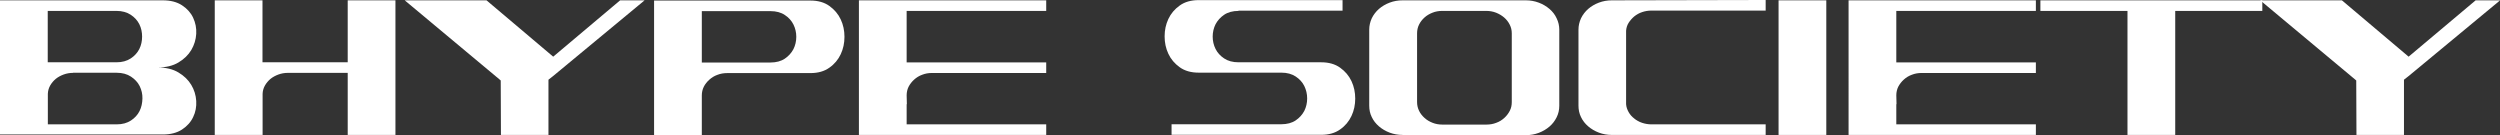
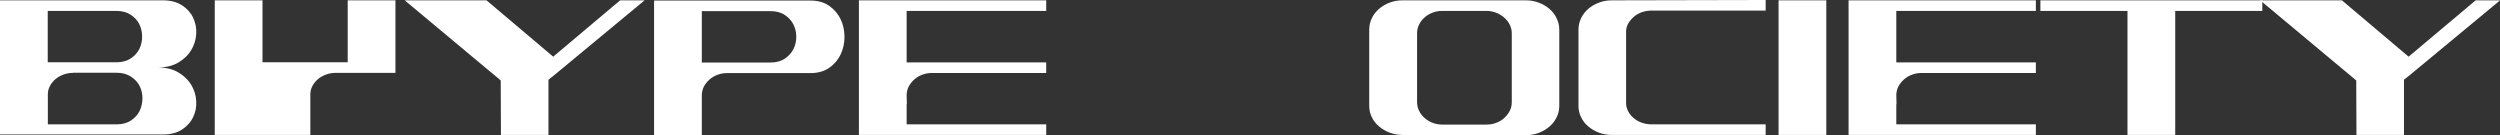
<svg xmlns="http://www.w3.org/2000/svg" viewBox="0 0 226.77 12.26" version="1.1" id="Calque_1">
  <rect x="0" y="0" width="226.77" height="12.26" fill="#333333" stroke="none" />
  <path fill="#fff" d="M14.77.03c.7,0,1.28.15,1.74.45.46.3.8.68,1.01,1.13s.31.94.28,1.46c-.03.52-.18,1.01-.45,1.47-.27.45-.66.83-1.17,1.13-.5.3-1.13.45-1.87.45.74,0,1.37.15,1.87.45.51.3.9.68,1.17,1.13.27.45.42.94.45,1.46.03.52-.06,1.01-.28,1.46-.21.45-.55.83-1.01,1.13-.46.3-1.04.45-1.74.45H0V.03h14.77ZM10.57,5.65c.51,0,.94-.12,1.29-.35s.61-.52.78-.86c.17-.34.25-.72.25-1.12s-.08-.78-.25-1.12c-.17-.34-.43-.63-.78-.86s-.78-.35-1.29-.35h-6.24v4.66h6.24ZM6.63,6.61c-.3,0-.59.05-.86.15s-.51.23-.72.4c-.2.17-.37.37-.5.6s-.2.48-.21.75v2.77h6.25c.51,0,.94-.12,1.29-.35s.61-.52.78-.86.25-.72.26-1.13-.08-.78-.25-1.13c-.17-.34-.44-.63-.79-.86s-.78-.35-1.29-.35h-3.96Z" />
-   <path fill="#fff" d="M19.48,12.24V.03h4.33v5.62h7.73V.03h4.33v12.21h-4.33v-5.63h-5.43c-.3,0-.59.05-.86.15s-.51.23-.72.4c-.2.17-.37.37-.5.6-.13.23-.2.48-.21.75v3.73h-4.34Z" />
+   <path fill="#fff" d="M19.48,12.24V.03h4.33v5.62h7.73V.03h4.33v12.21v-5.63h-5.43c-.3,0-.59.05-.86.15s-.51.23-.72.4c-.2.17-.37.37-.5.6-.13.23-.2.48-.21.75v3.73h-4.34Z" />
  <path fill="#fff" d="M44.13.03l6.05,5.11L56.25.03h2.22l-8.3,6.87-.42.33v5.01h-4.31l-.02-4.94-.14-.12L36.71.03h7.41Z" />
  <path fill="#fff" d="M65.96,6.63c-.31,0-.61.05-.89.16-.28.1-.52.25-.73.44-.21.19-.38.4-.5.64-.12.24-.18.51-.18.79v3.61h-4.33V.05h14.18c.69,0,1.26.16,1.72.49.46.33.8.73,1.03,1.22.23.49.34,1.01.34,1.58s-.11,1.09-.34,1.58-.57.9-1.03,1.22c-.46.33-1.03.49-1.72.49h-7.55ZM63.66,1.01v4.66h6.23c.52,0,.96-.12,1.3-.35.34-.23.6-.52.78-.86.17-.34.26-.72.26-1.12s-.09-.78-.26-1.12c-.17-.34-.43-.63-.78-.86-.34-.23-.78-.35-1.3-.35h-6.23Z" />
  <path fill="#fff" d="M94.9.03v.96h-12.66v4.67h12.66v.96h-10.36c-.32,0-.61.05-.89.16-.28.1-.52.25-.73.44-.21.19-.37.4-.5.64-.12.24-.18.51-.18.79l.02.8h-.02v1.83h12.66v.96h-16.99V.03h16.99Z" />
-   <path fill="#fff" d="M112.34.99c-.52,0-.96.12-1.3.35-.34.23-.6.52-.78.86-.17.34-.26.72-.26,1.12s.09.78.26,1.12c.17.34.43.63.78.86.34.23.78.35,1.3.35h7.5c.69,0,1.26.16,1.72.49.46.33.8.73,1.03,1.22.23.49.34,1.02.34,1.58s-.11,1.09-.34,1.58c-.23.49-.57.9-1.03,1.22-.46.33-1.03.49-1.72.49h-13.57v-.96h9.96c.52,0,.96-.12,1.3-.35s.6-.52.78-.86c.17-.34.26-.72.26-1.13s-.09-.78-.26-1.13c-.17-.34-.43-.63-.78-.86s-.78-.35-1.3-.35h-7.5c-.69,0-1.26-.16-1.72-.49-.46-.33-.8-.73-1.03-1.22-.23-.49-.34-1.01-.34-1.58s.11-1.09.34-1.58.57-.89,1.03-1.22c.46-.33,1.03-.49,1.72-.49h13.05v.96h-9.44Z" />
  <path fill="#fff" d="M127.23,12.24c-.42,0-.81-.07-1.18-.21-.37-.14-.69-.33-.97-.57-.28-.24-.5-.52-.65-.84-.16-.32-.23-.67-.23-1.04V2.69c0-.36.08-.7.23-1.03.16-.33.38-.61.65-.85.28-.24.6-.43.97-.57.36-.14.76-.21,1.18-.21h11.17c.42,0,.81.07,1.18.21.37.14.69.33.97.57.28.24.5.52.65.85.16.33.24.67.24,1.03v6.91c0,.37-.08.72-.24,1.04-.16.32-.37.6-.65.84-.28.24-.6.43-.97.57s-.76.21-1.18.21h-11.17ZM134.81.99h-3.99c-.31,0-.61.05-.88.16-.28.11-.52.25-.73.44s-.37.4-.49.64c-.12.24-.18.51-.18.79v6.24c0,.28.06.54.18.79s.29.46.5.65c.21.19.45.33.73.44.28.11.57.16.89.16h3.99c.31,0,.61-.05.89-.16.28-.1.52-.25.73-.44s.37-.4.5-.65.18-.51.18-.79V3.02c0-.28-.06-.54-.19-.79-.12-.24-.29-.46-.5-.64s-.46-.33-.74-.44c-.28-.11-.58-.16-.89-.16h.02Z" />
  <path fill="#fff" d="M160.16,0v.96h-10.36c-.3,0-.59.05-.85.14-.27.09-.5.22-.71.39-.2.17-.37.36-.51.58s-.21.46-.23.72v6.66c.02.26.1.49.23.72s.3.42.51.58c.2.17.44.3.71.39.27.09.55.14.85.14h10.36v.96h-13.95c-.42,0-.81-.07-1.18-.21-.37-.14-.69-.33-.97-.57-.28-.24-.5-.52-.65-.84-.16-.32-.23-.67-.23-1.04V2.69c0-.36.08-.7.23-1.03.16-.33.38-.61.65-.85.28-.24.6-.43.97-.57.37-.14.76-.21,1.18-.21l13.95-.03Z" />
  <path fill="#fff" d="M161.33,12.24V.03h4.33v12.21h-4.33Z" />
  <path fill="#fff" d="M184.67.03v.96h-12.66v4.67h12.66v.96h-10.36c-.32,0-.61.05-.89.16-.28.1-.52.25-.73.44-.21.19-.37.4-.5.64-.12.24-.18.51-.18.79l.02.8h-.02v1.83h12.66v.96h-16.99V.03h16.99Z" />
  <path fill="#fff" d="M197.31,12.24h-4.33V.99h-7.9V.03h20.13v.96h-7.9v11.25Z" />
  <path fill="#fff" d="M212.43.03l6.05,5.11L224.56.03h2.22l-8.3,6.87-.42.33v5.01h-4.31l-.02-4.94-.14-.12L205.02.03h7.41Z" />
</svg>